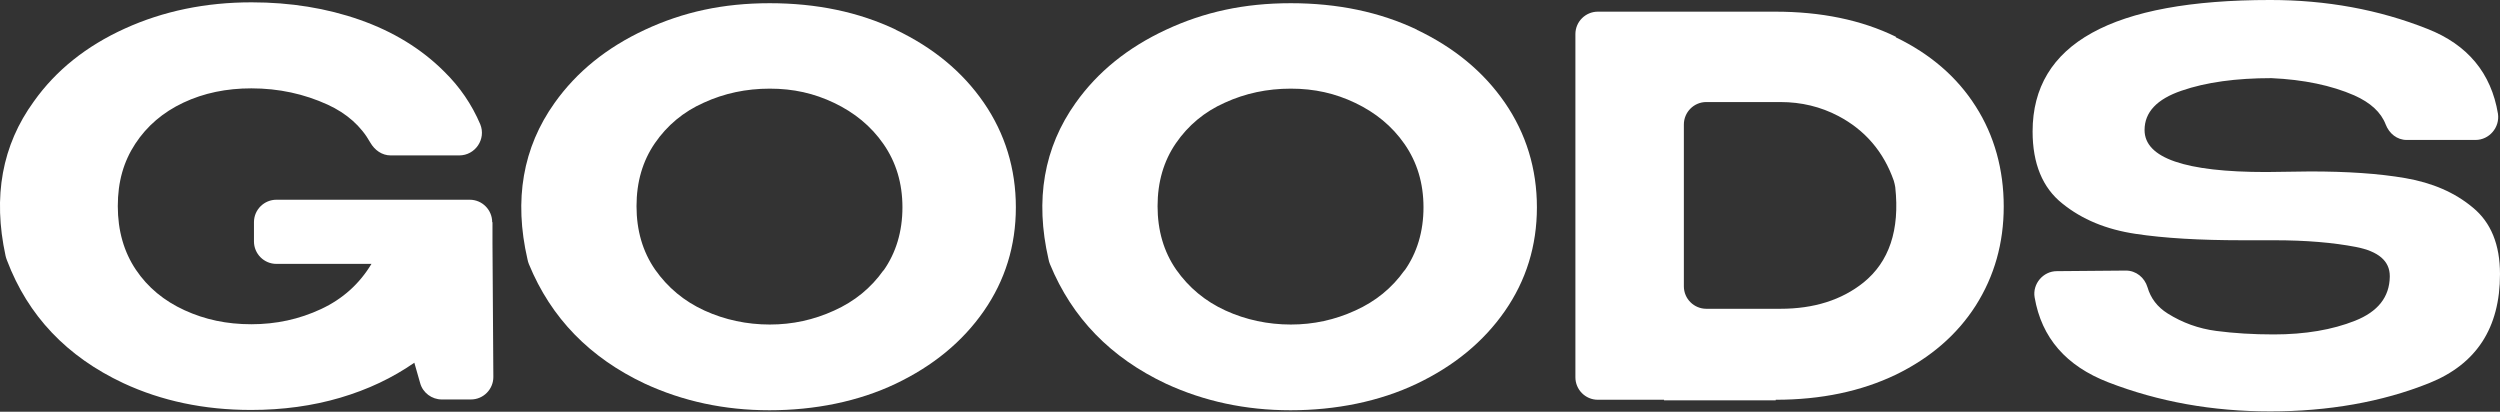
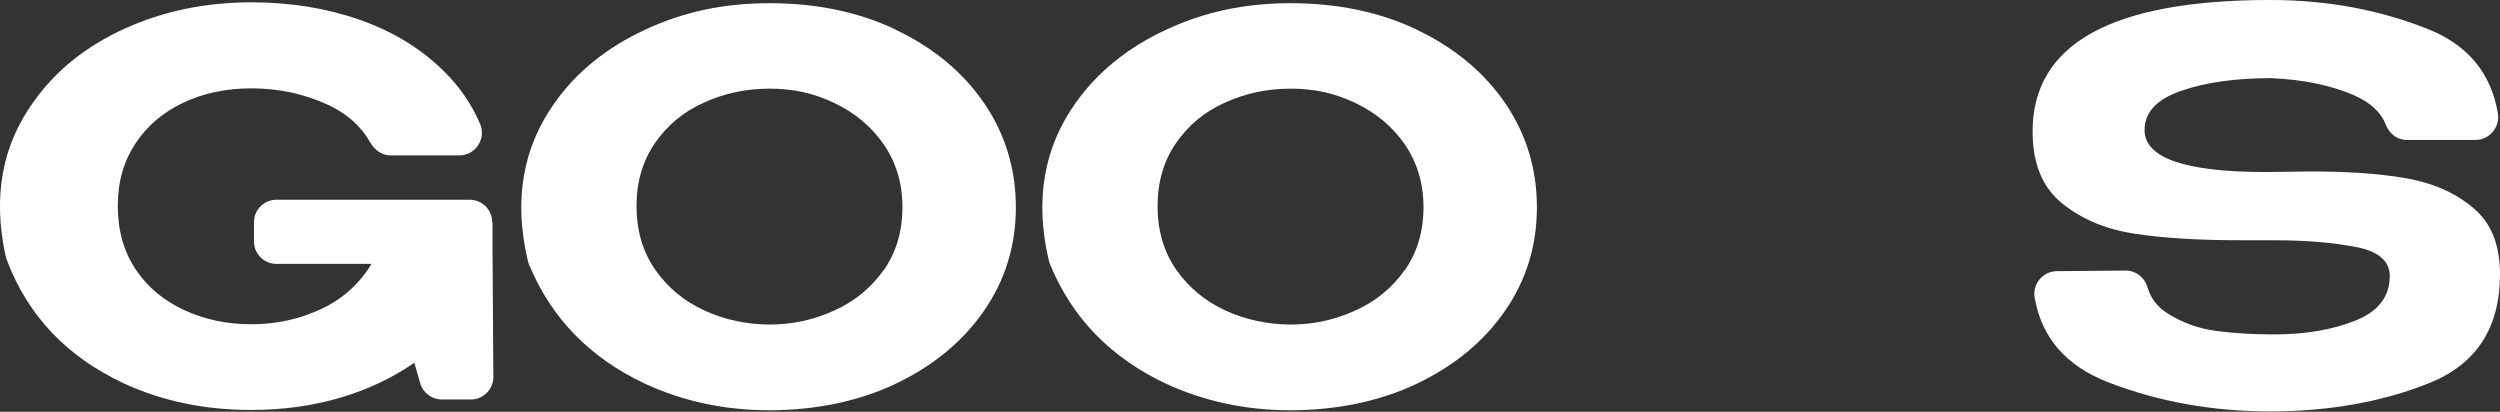
<svg xmlns="http://www.w3.org/2000/svg" id="_レイヤー_2" viewBox="0 0 85.74 14.12">
  <rect x="0" y="0" width="85.74" height="14.12" fill="#333333" stroke="none" />
  <defs>
    <style>.cls-1{fill:#fff;}</style>
  </defs>
  <g id="_レイヤー_1-2">
    <path class="cls-1" d="m16.88,7.62c0-.42-.34-.77-.77-.77h-6.63c-.42,0-.77.34-.77.77v.66c0,.42.34.77.77.77h3.26c-.41.68-.98,1.2-1.73,1.55s-1.54.52-2.39.52-1.59-.16-2.29-.48c-.7-.32-1.26-.78-1.67-1.39-.41-.61-.62-1.34-.62-2.18s.2-1.53.6-2.14c.4-.61.95-1.08,1.65-1.41.7-.33,1.48-.49,2.33-.49.94,0,1.81.19,2.62.56.65.3,1.14.73,1.46,1.3.15.26.4.44.7.44h2.35c.55,0,.93-.56.72-1.07-.29-.68-.7-1.28-1.23-1.8-.79-.79-1.76-1.38-2.9-1.78-1.14-.4-2.38-.6-3.71-.6-1.58,0-3.03.3-4.35.9-1.32.6-2.36,1.43-3.12,2.5C.07,4.98-.25,6.74.19,8.77c.01.05.03.11.05.16.72,1.9,2.05,3.3,3.99,4.21,1.31.61,2.77.92,4.38.92,1.09,0,2.11-.14,3.06-.42.95-.28,1.79-.68,2.54-1.2l.2.7c.09.33.4.56.74.56h1c.43,0,.77-.35.77-.77l-.03-4.6v-.71Z" />
    <path class="cls-1" d="m30.73,1.02c-1.28-.61-2.73-.91-4.33-.91s-2.97.3-4.28.91-2.34,1.44-3.1,2.51c-1.09,1.53-1.4,3.32-.93,5.36.01.06.03.12.05.17.76,1.85,2.09,3.21,3.98,4.1,1.3.6,2.72.91,4.27.91s3.05-.3,4.33-.91c1.28-.61,2.29-1.44,3.02-2.49.73-1.05,1.1-2.24,1.1-3.56s-.37-2.53-1.1-3.59c-.73-1.06-1.74-1.89-3.02-2.5Zm-.43,8.25c-.43.61-1,1.07-1.69,1.38-.7.32-1.43.48-2.21.48s-1.54-.16-2.24-.48c-.7-.32-1.26-.79-1.69-1.4-.43-.62-.64-1.35-.64-2.18s.21-1.55.63-2.16c.42-.61.98-1.08,1.68-1.39.7-.32,1.45-.48,2.26-.48s1.52.16,2.21.49,1.26.79,1.69,1.41c.43.62.65,1.34.65,2.17s-.22,1.56-.65,2.17Z" />
    <path class="cls-1" d="m48.6,1.02c-1.28-.61-2.73-.91-4.33-.91s-2.97.3-4.28.91-2.34,1.44-3.1,2.51c-1.09,1.53-1.4,3.32-.93,5.36.01.06.03.12.05.17.76,1.85,2.09,3.21,3.98,4.1,1.3.6,2.72.91,4.27.91s3.05-.3,4.33-.91c1.28-.61,2.29-1.44,3.02-2.49.73-1.05,1.1-2.24,1.1-3.56s-.37-2.53-1.1-3.59c-.73-1.06-1.74-1.89-3.02-2.5Zm-.43,8.25c-.43.61-1,1.07-1.69,1.38-.7.32-1.43.48-2.21.48s-1.54-.16-2.24-.48c-.7-.32-1.26-.79-1.69-1.4-.43-.62-.64-1.35-.64-2.18s.21-1.55.63-2.16c.42-.61.98-1.08,1.68-1.39.7-.32,1.45-.48,2.26-.48s1.52.16,2.21.49,1.26.79,1.69,1.41c.43.62.65,1.34.65,2.17s-.22,1.56-.65,2.17Z" />
-     <path class="cls-1" d="m65.02,1.26c-1.19-.58-2.57-.86-4.14-.86h-6.08c-.42,0-.77.34-.77.77v11.77c0,.42.34.77.77.77h2.27v.02h3.83v-.02c1.56,0,2.93-.29,4.12-.86,1.19-.58,2.1-1.37,2.74-2.37.64-1.01.96-2.14.96-3.4s-.32-2.43-.96-3.43c-.64-1.01-1.56-1.8-2.74-2.37Zm-1.11,8.43c-.75.6-1.7.9-2.85.9h-2.54c-.42,0-.77-.34-.77-.77v-5.55c0-.42.34-.77.77-.77h2.54c.72,0,1.38.16,1.99.48.91.48,1.55,1.22,1.9,2.22.02.07.04.15.05.22.16,1.47-.21,2.56-1.09,3.27Z" />
    <path class="cls-1" d="m84.81,7.12c-.62-.52-1.39-.85-2.31-1.01-.92-.16-2.01-.23-3.27-.23l-1.51.02c-2.78,0-4.17-.48-4.17-1.44,0-.61.42-1.06,1.27-1.35.84-.29,1.87-.43,3.08-.43,1.11.05,2.06.25,2.84.59.56.25.92.58,1.08,1,.12.31.39.53.72.53h2.36c.47,0,.84-.43.77-.9-.23-1.39-1.04-2.37-2.42-2.91-1.66-.66-3.46-.99-5.39-.99-5.43,0-8.15,1.5-8.15,4.51,0,1.1.34,1.93,1.02,2.47.68.55,1.51.89,2.51,1.04.99.15,2.21.22,3.65.22h1.11c1.09,0,2.02.08,2.8.23.77.15,1.16.48,1.16,1v.02c-.01.7-.41,1.2-1.19,1.51-.78.31-1.71.47-2.79.47-.71,0-1.36-.04-1.97-.12-.61-.08-1.16-.28-1.67-.6-.35-.22-.58-.52-.69-.9-.1-.33-.39-.57-.74-.57l-2.37.02c-.47,0-.84.44-.76.9.24,1.39,1.08,2.35,2.52,2.91,1.73.67,3.58,1,5.56,1s3.83-.32,5.45-.97c1.62-.65,2.43-1.89,2.43-3.74,0-1.01-.31-1.77-.93-2.28Z" />
  </g>
</svg>